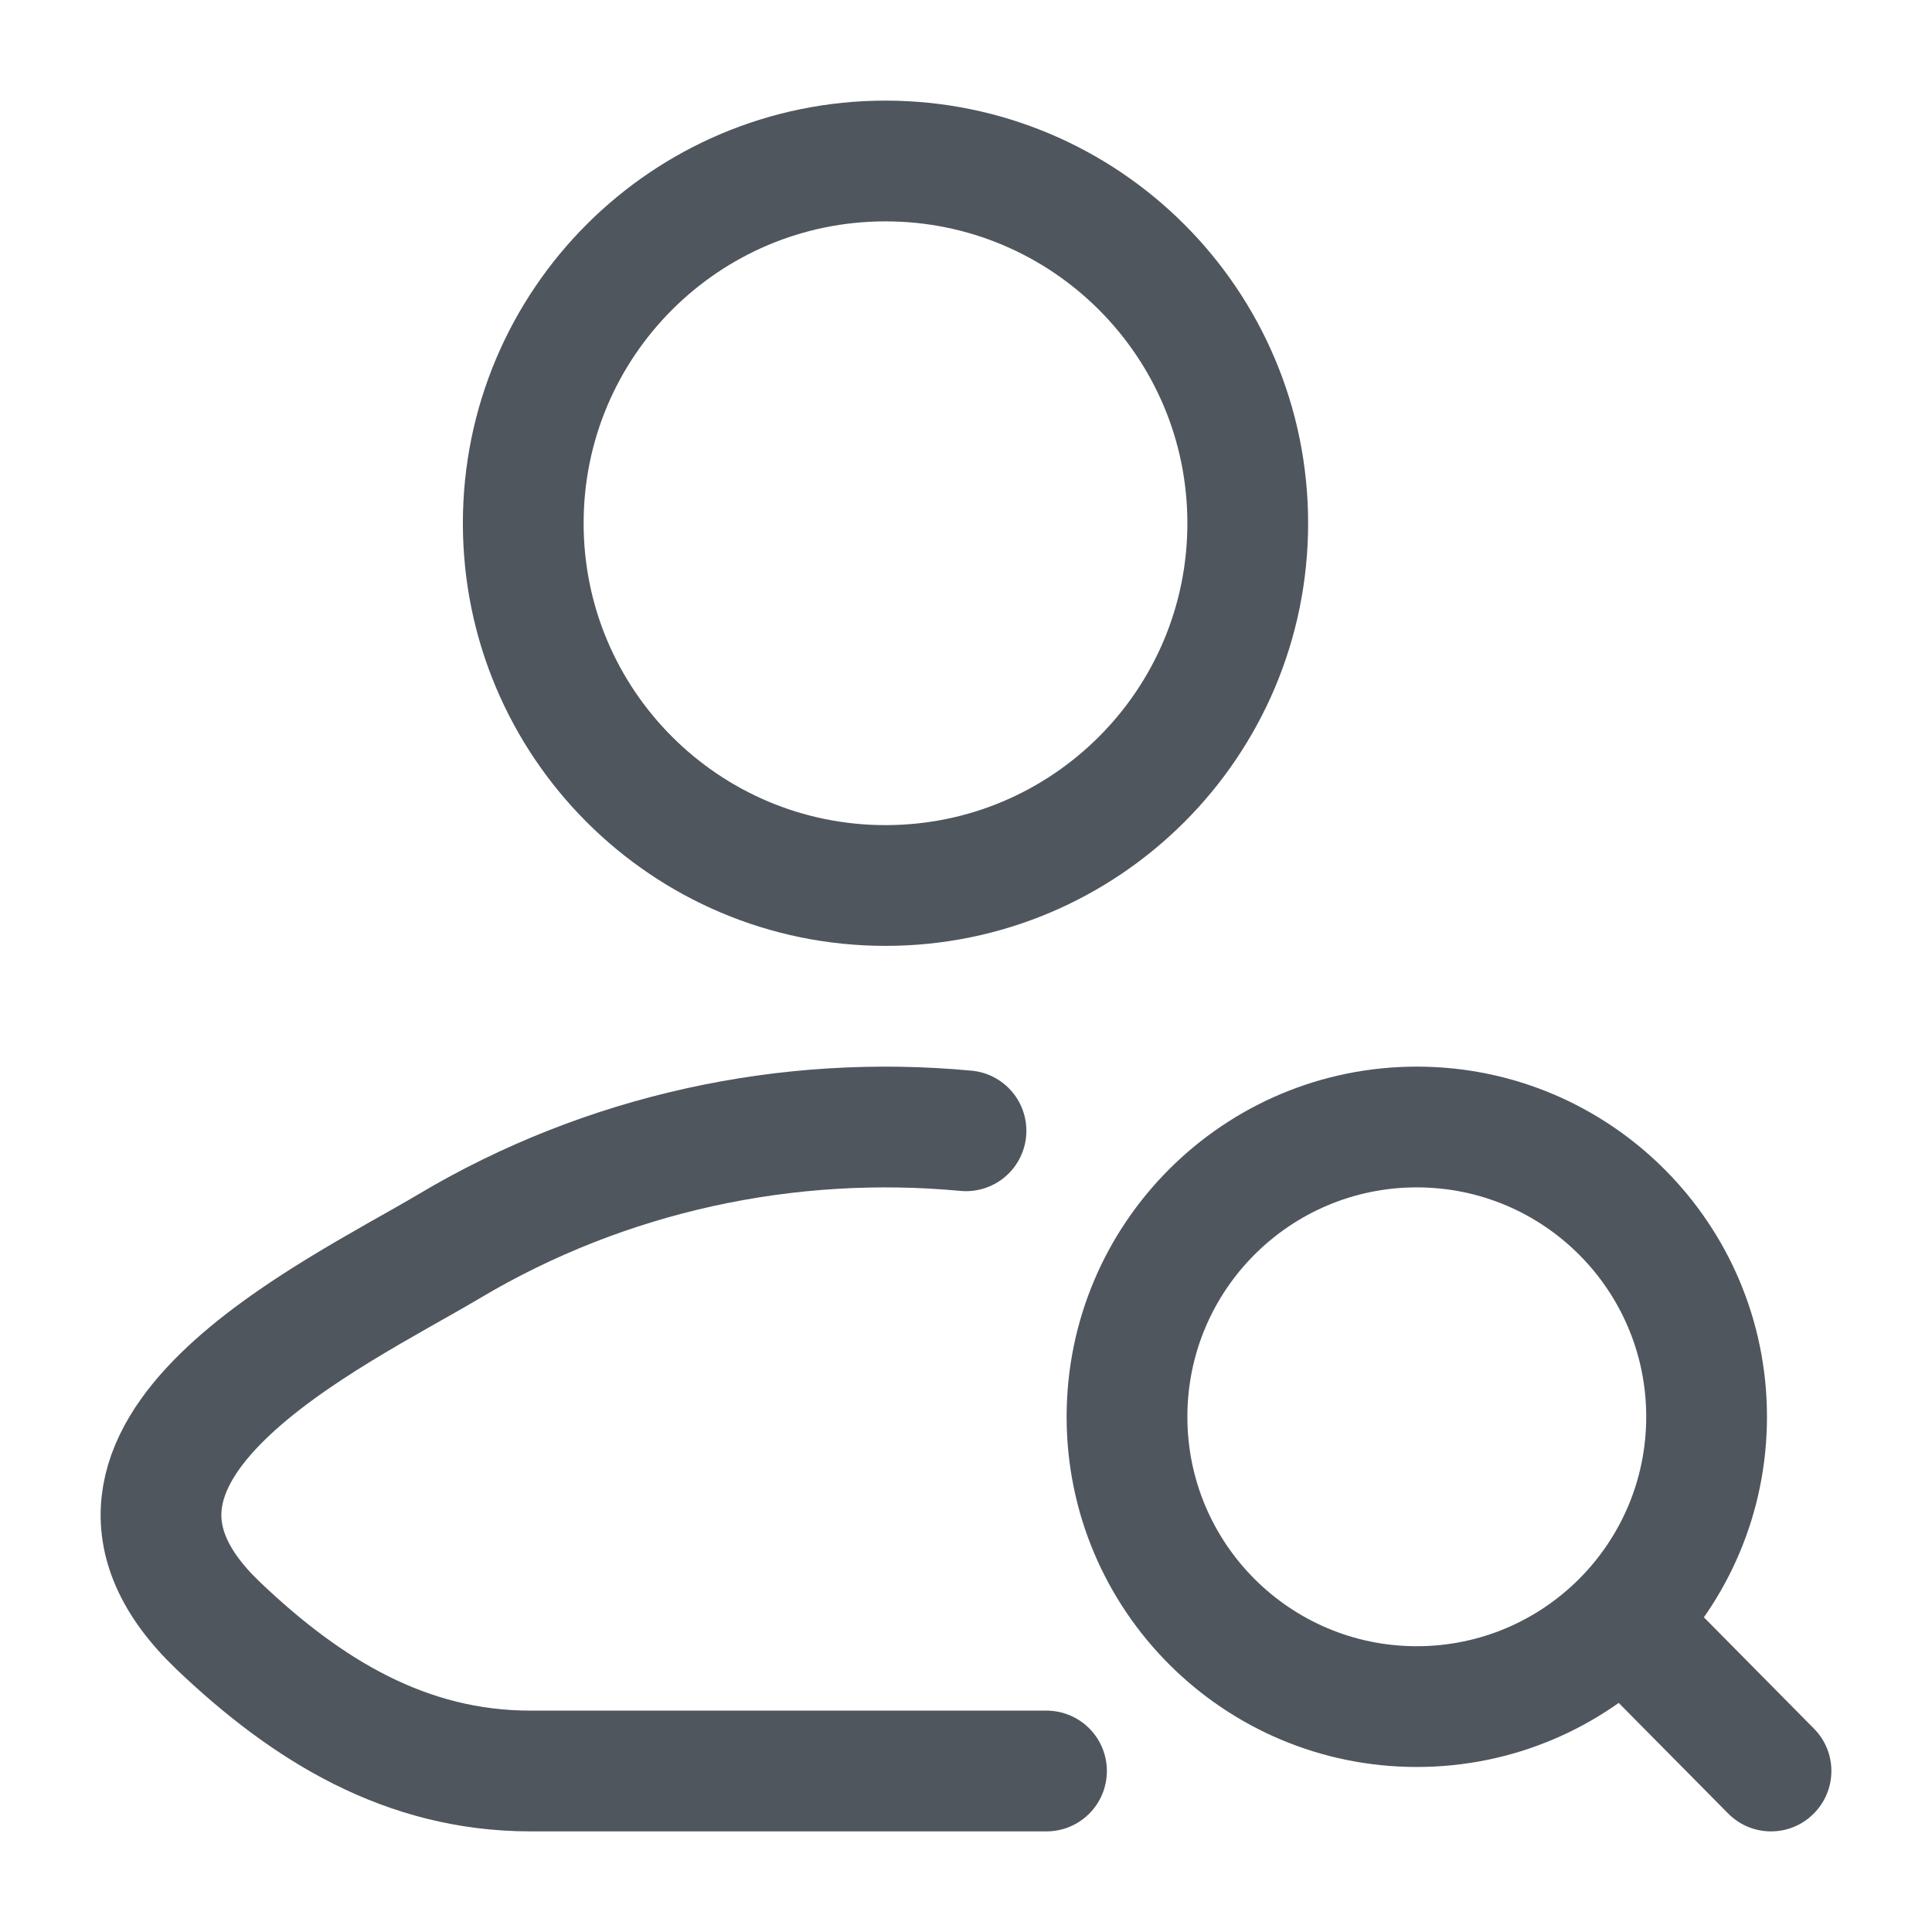
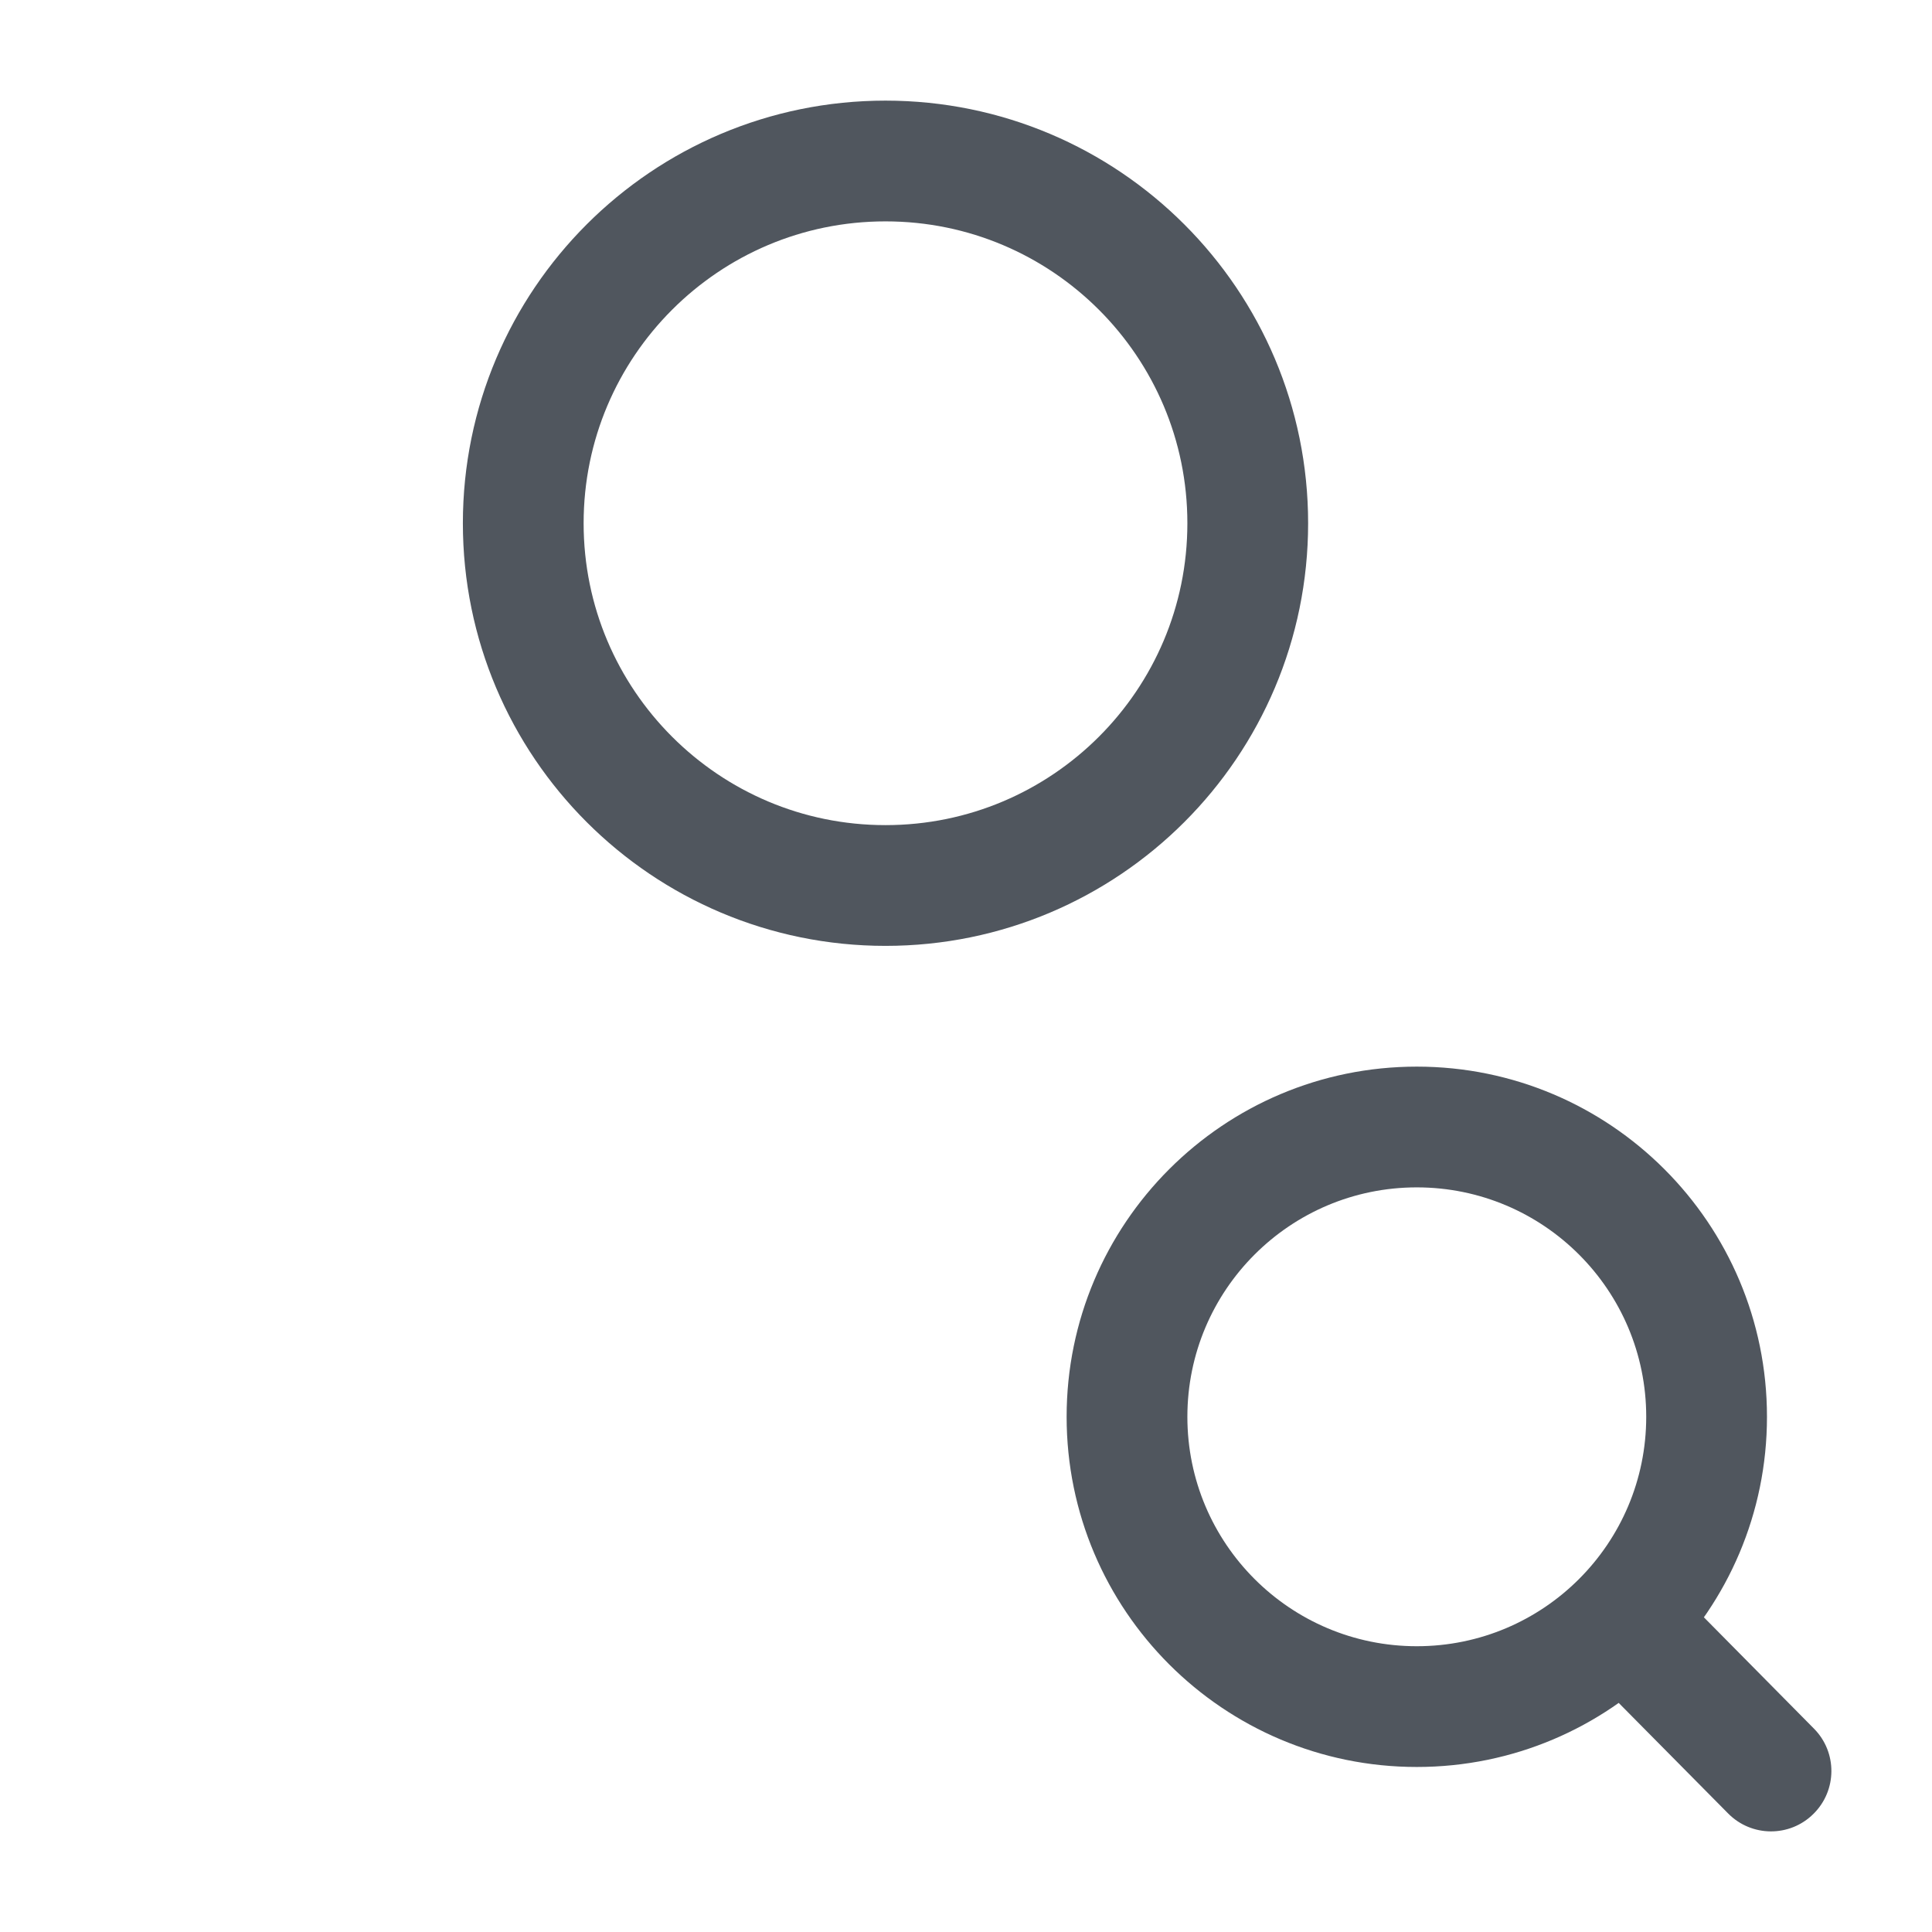
<svg xmlns="http://www.w3.org/2000/svg" width="24" height="24" viewBox="0 0 24 24" fill="none">
-   <path d="M13 22H6.591C5.045 22 3.816 21.248 2.713 20.197C0.453 18.044 4.163 16.324 5.578 15.482C7.531 14.319 9.793 13.84 12 14.047" stroke="#50565E" stroke-width="1.5" stroke-linecap="round" stroke-linejoin="round" />
  <path d="M15.5 6.5C15.5 8.985 13.485 11 11 11C8.515 11 6.5 8.985 6.5 6.5C6.5 4.015 8.515 2 11 2C13.485 2 15.5 4.015 15.5 6.5Z" stroke="#50565E" stroke-width="1.5" />
  <path d="M21.467 22.527C21.758 22.822 22.233 22.825 22.527 22.533C22.822 22.242 22.825 21.767 22.533 21.473L21.467 22.527ZM19.622 20.663L21.467 22.527L22.533 21.473L20.689 19.608L19.622 20.663ZM21.95 17.6C21.95 15.198 20.002 13.25 17.6 13.25V14.75C19.174 14.75 20.45 16.026 20.45 17.6H21.95ZM17.6 13.25C15.198 13.25 13.25 15.198 13.25 17.6H14.75C14.75 16.026 16.026 14.75 17.6 14.75V13.25ZM13.25 17.6C13.25 20.002 15.198 21.95 17.6 21.95V20.45C16.026 20.45 14.75 19.174 14.75 17.6H13.25ZM17.6 21.95C20.002 21.95 21.95 20.002 21.95 17.6H20.45C20.45 19.174 19.174 20.45 17.6 20.45V21.95Z" fill="#50565E" />
</svg>